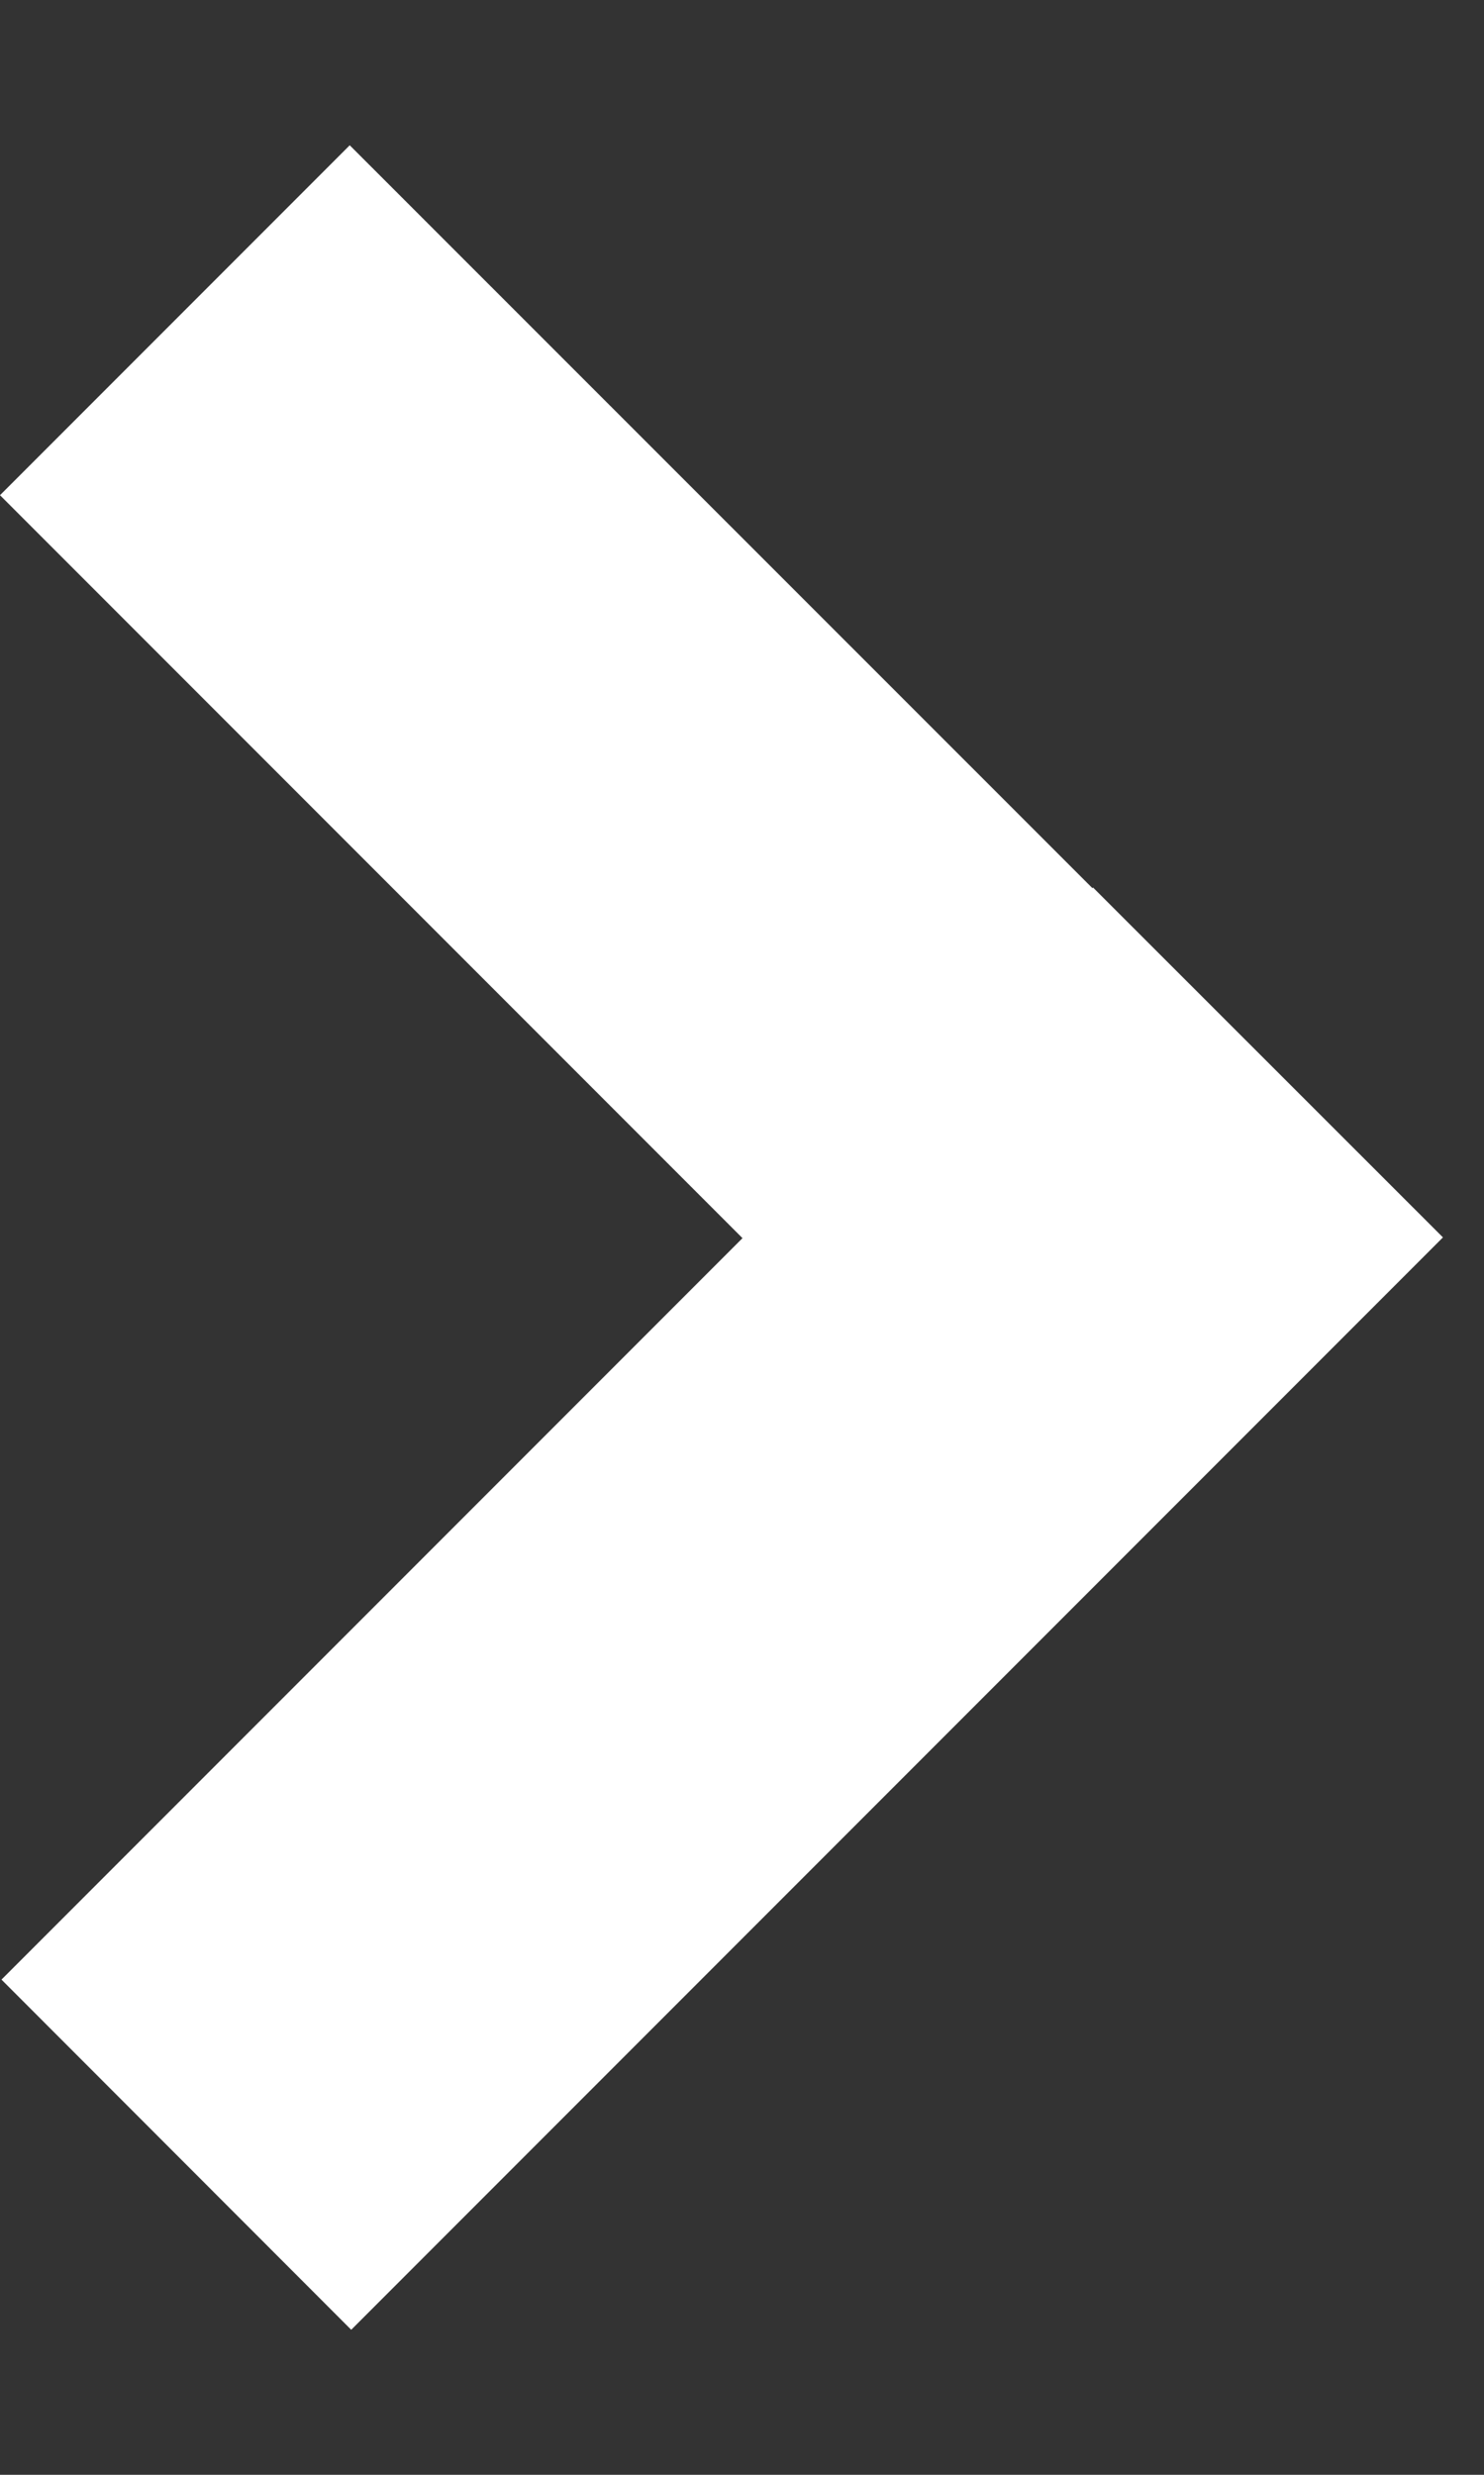
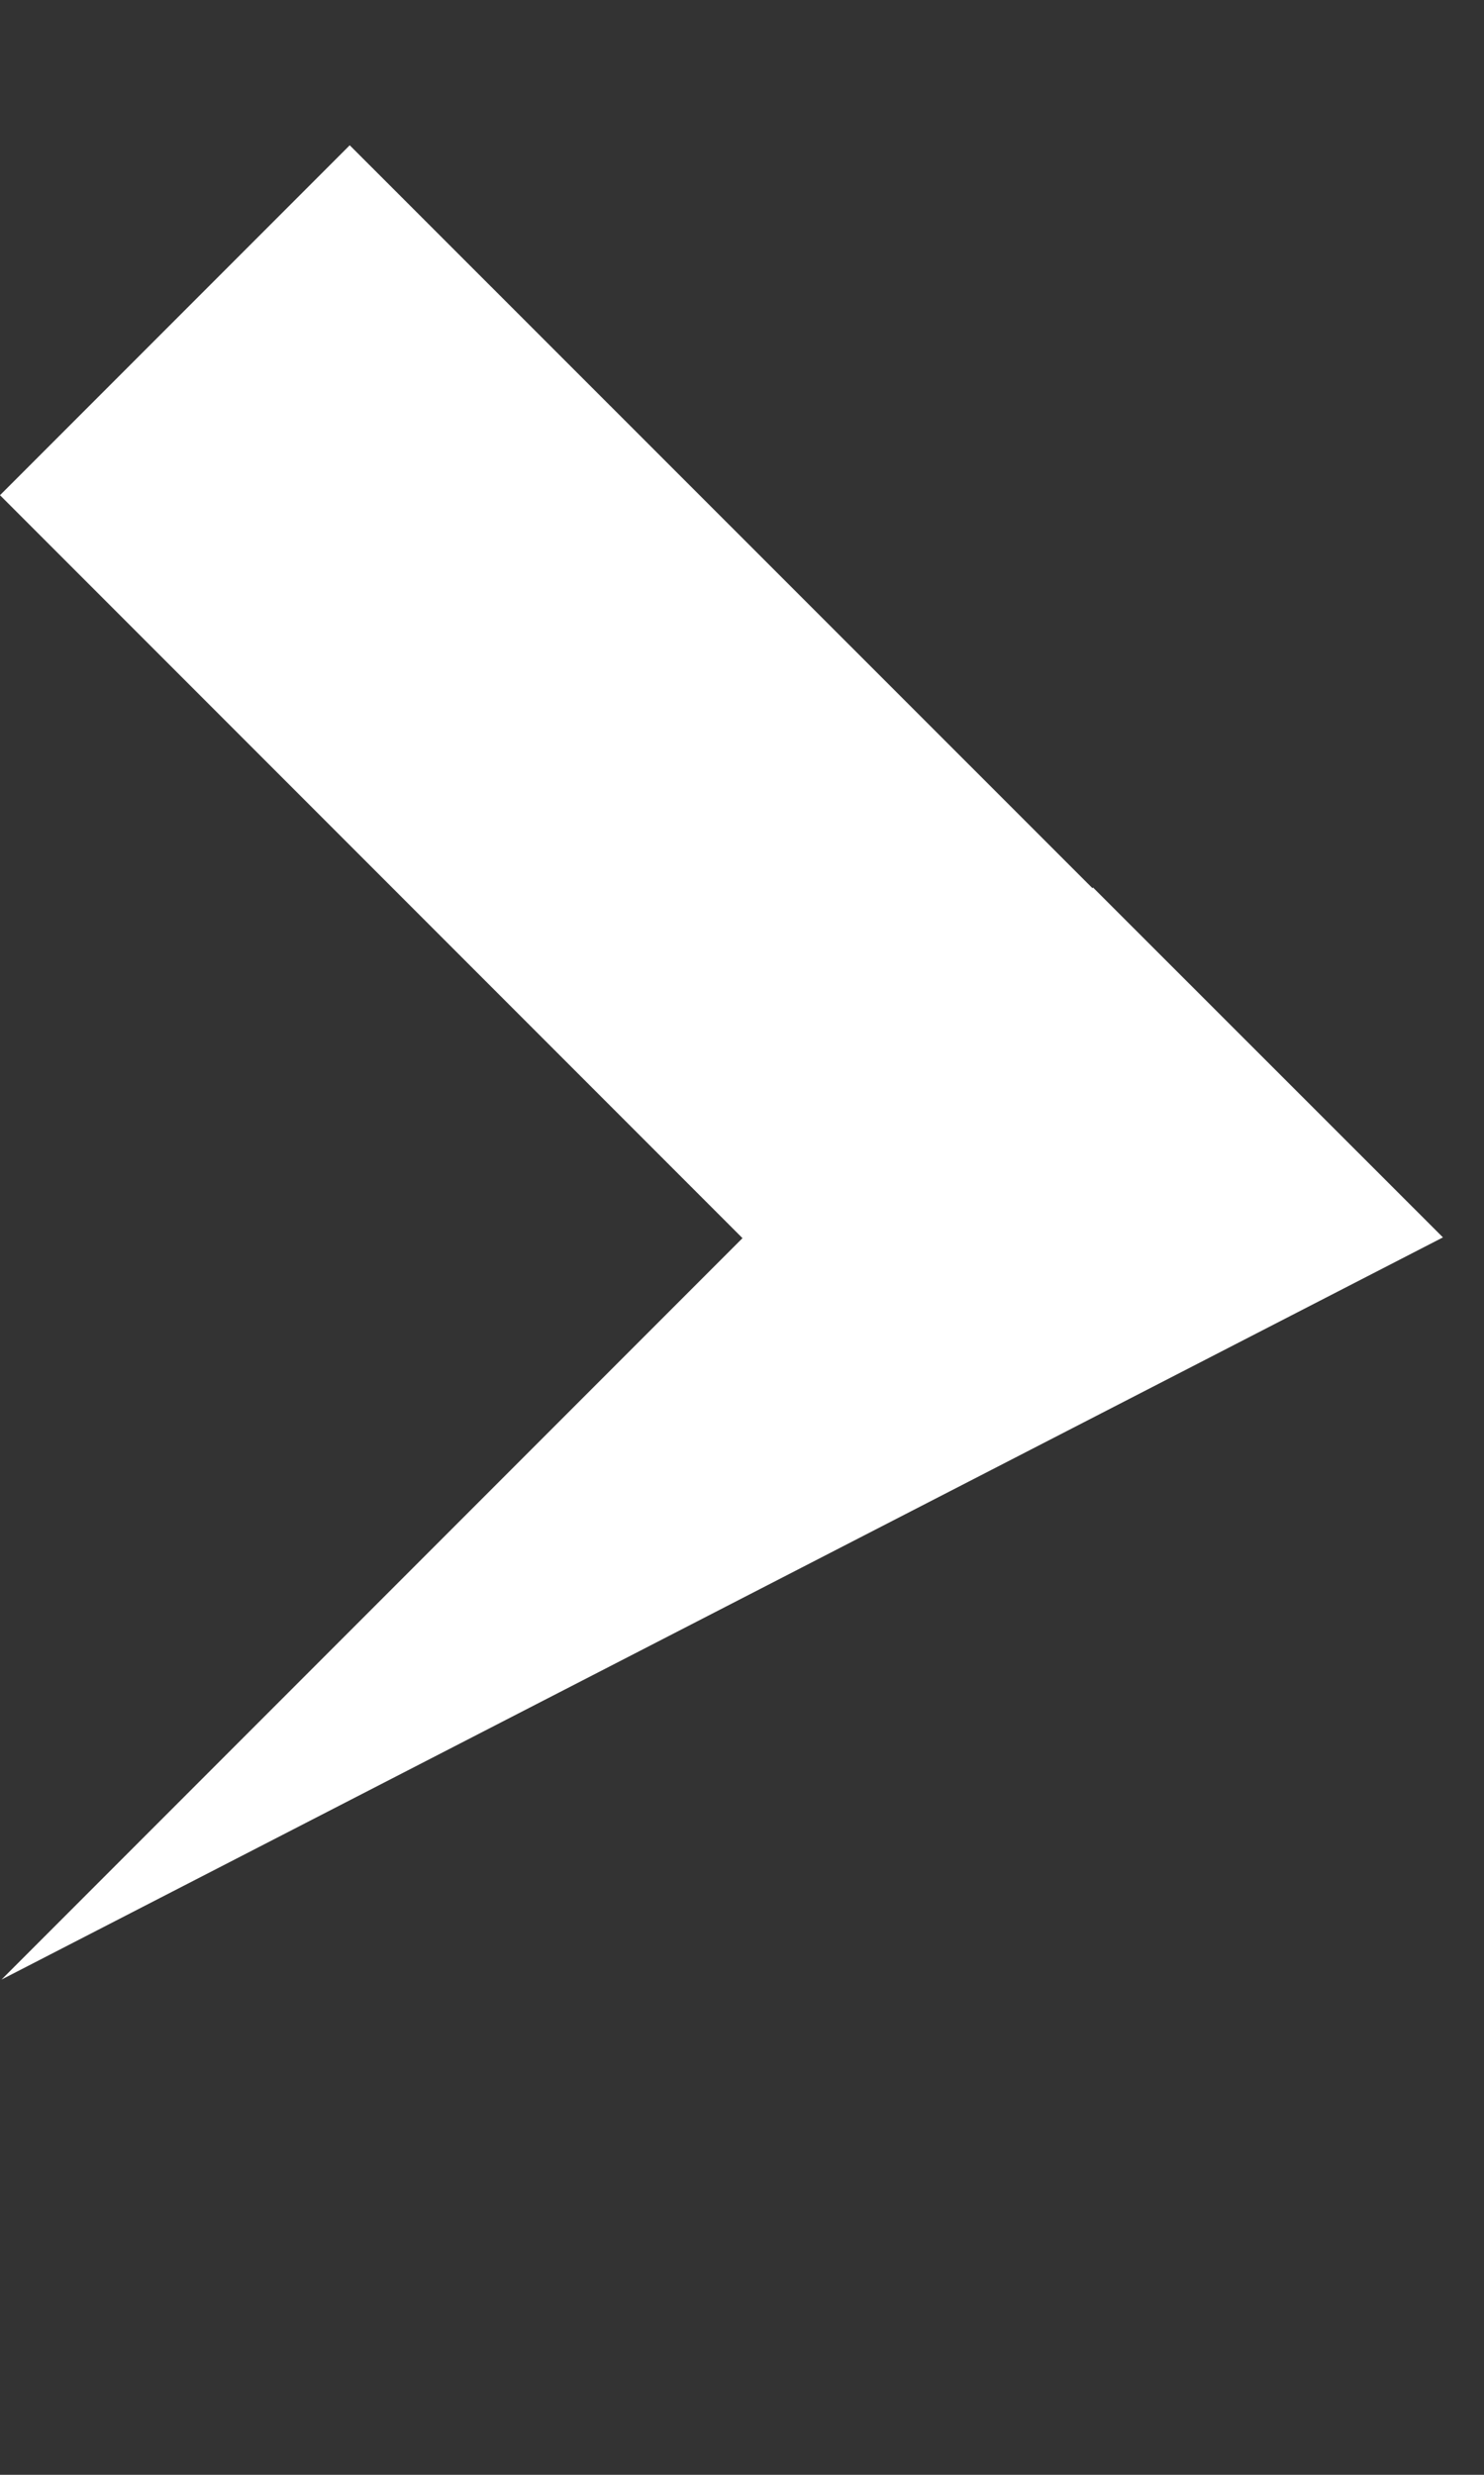
<svg xmlns="http://www.w3.org/2000/svg" width="6" height="10" viewBox="0 0 6 10" fill="none">
  <rect x="0" y="0" width="6" height="10" fill="#333333" stroke="none" />
-   <path fill-rule="evenodd" clip-rule="evenodd" d="M4.417 3.589L1.414 0.587L-3.24026e-07 2.001L3.002 5.003L0.006 7.999L1.42 9.414L5.834 5L4.419 3.586L4.417 3.589Z" fill="#FFFFFF" />
+   <path fill-rule="evenodd" clip-rule="evenodd" d="M4.417 3.589L1.414 0.587L-3.24026e-07 2.001L3.002 5.003L0.006 7.999L5.834 5L4.419 3.586L4.417 3.589Z" fill="#FFFFFF" />
</svg>